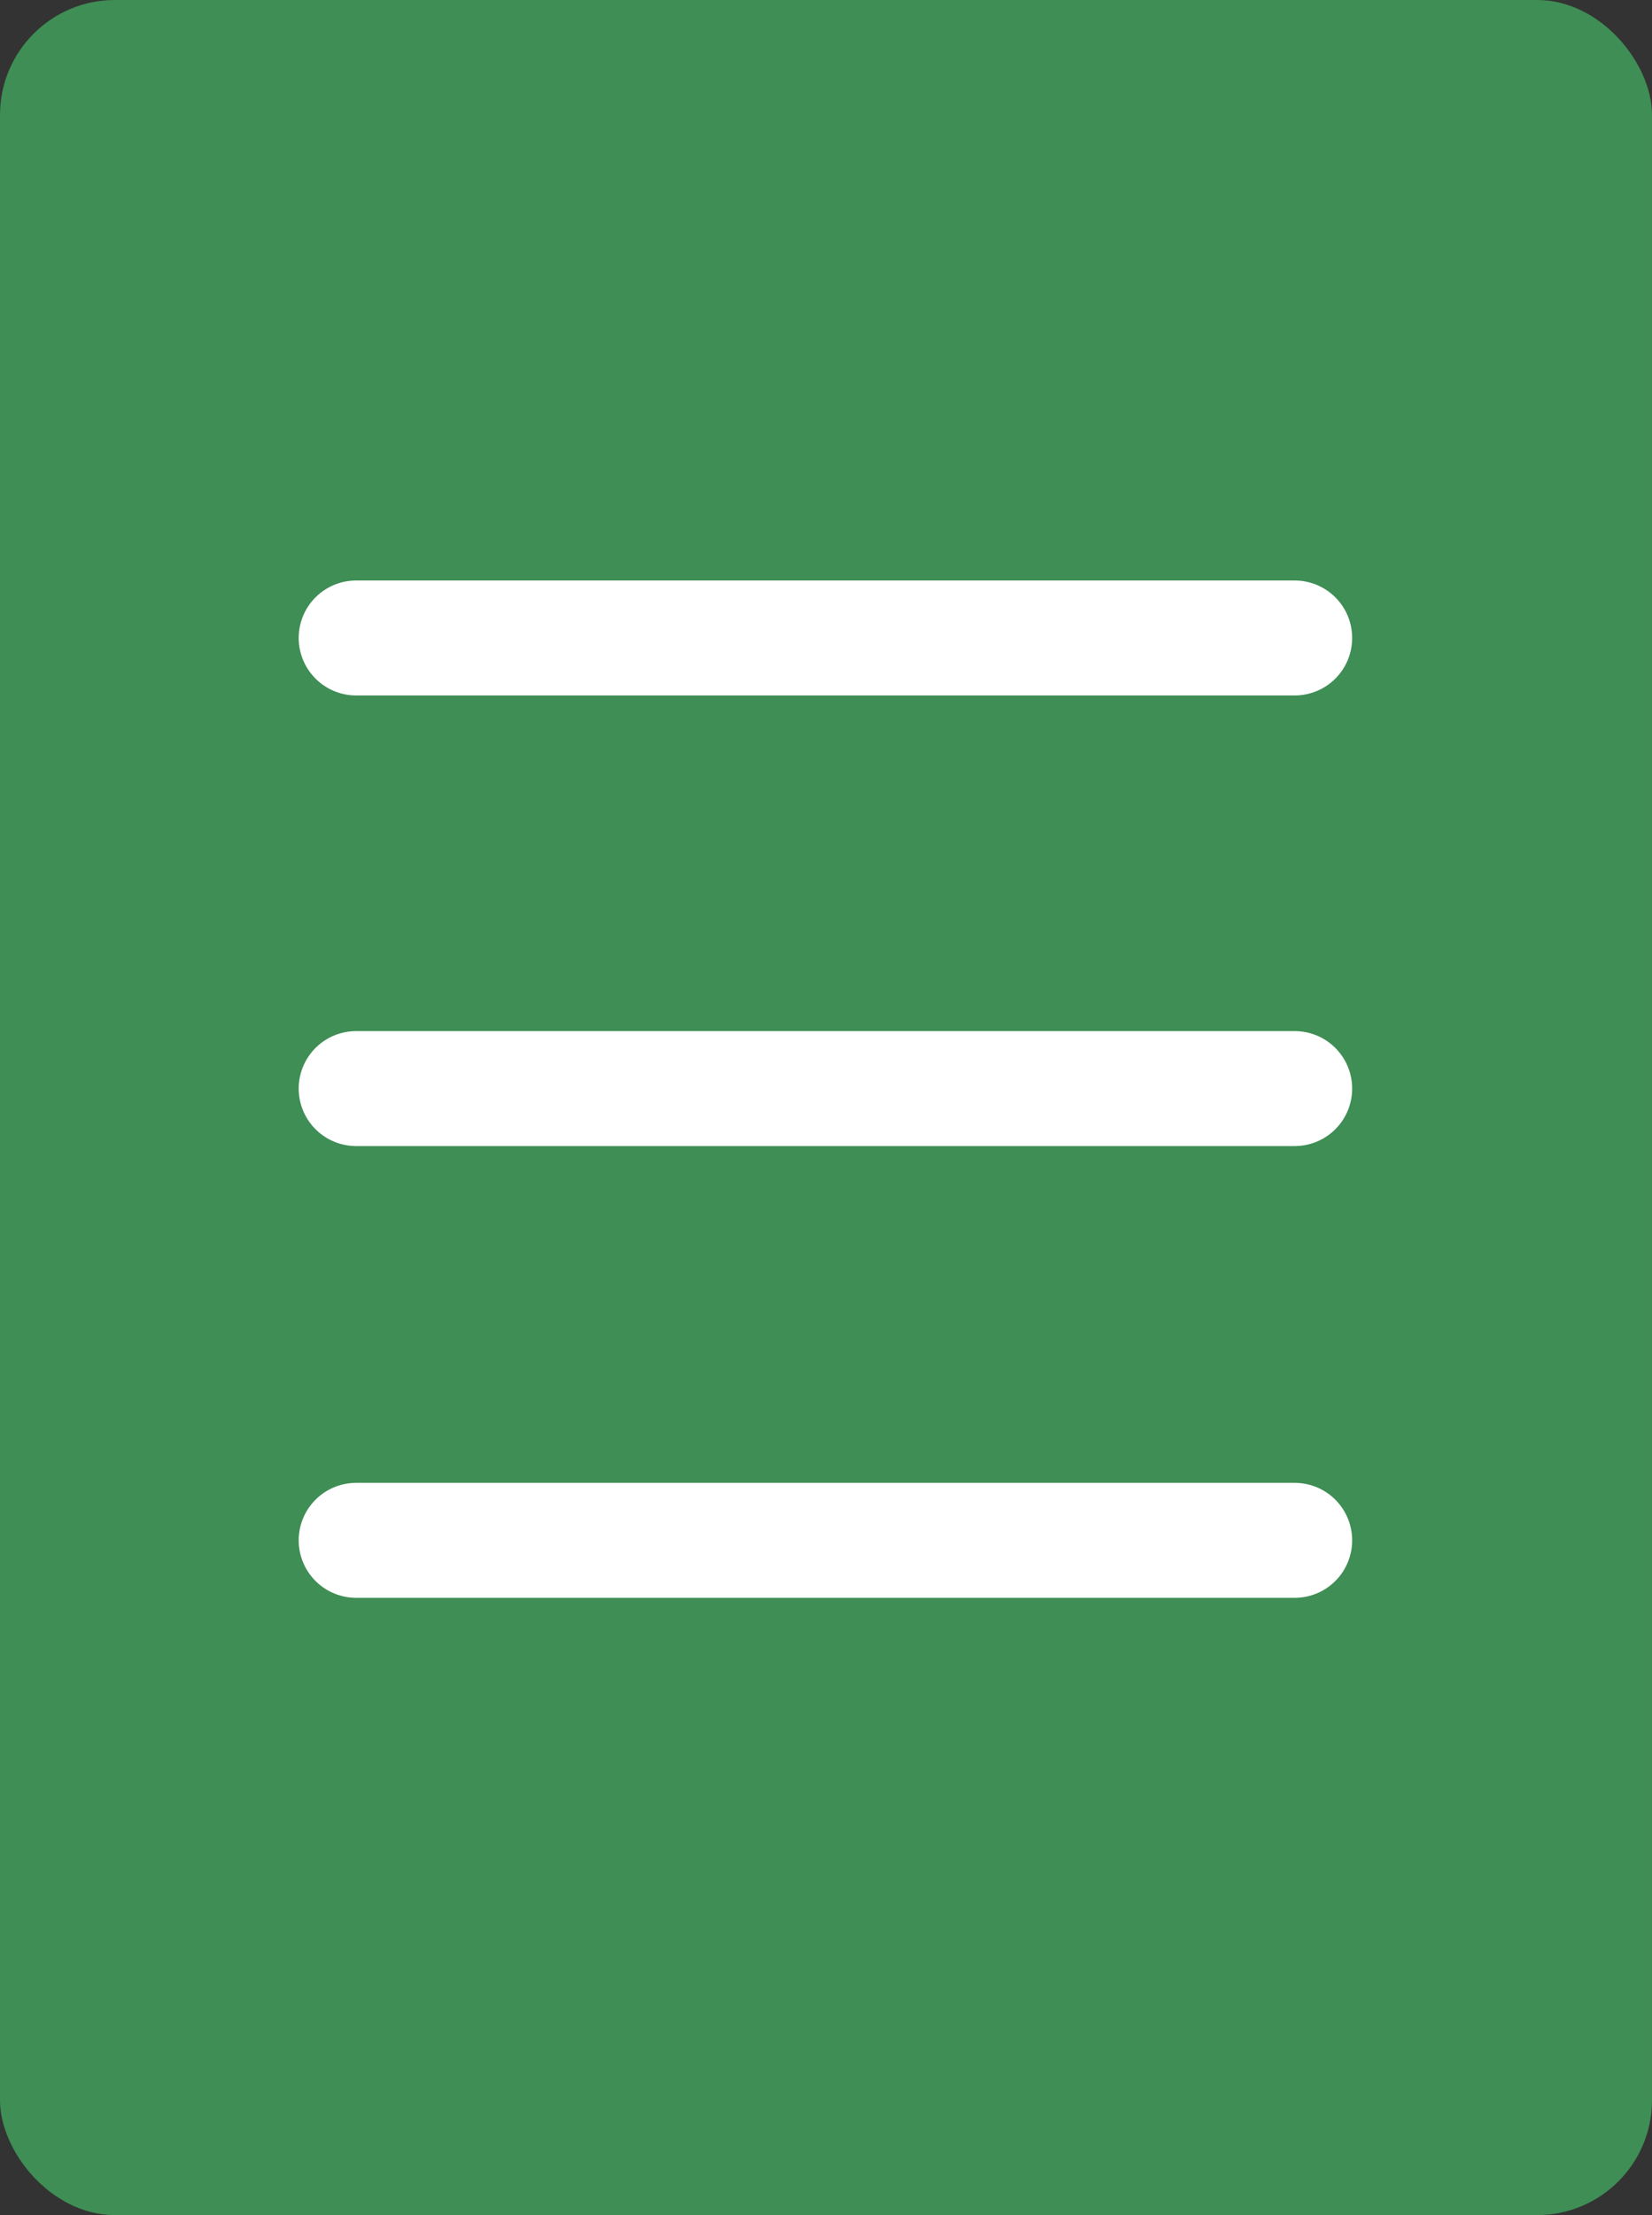
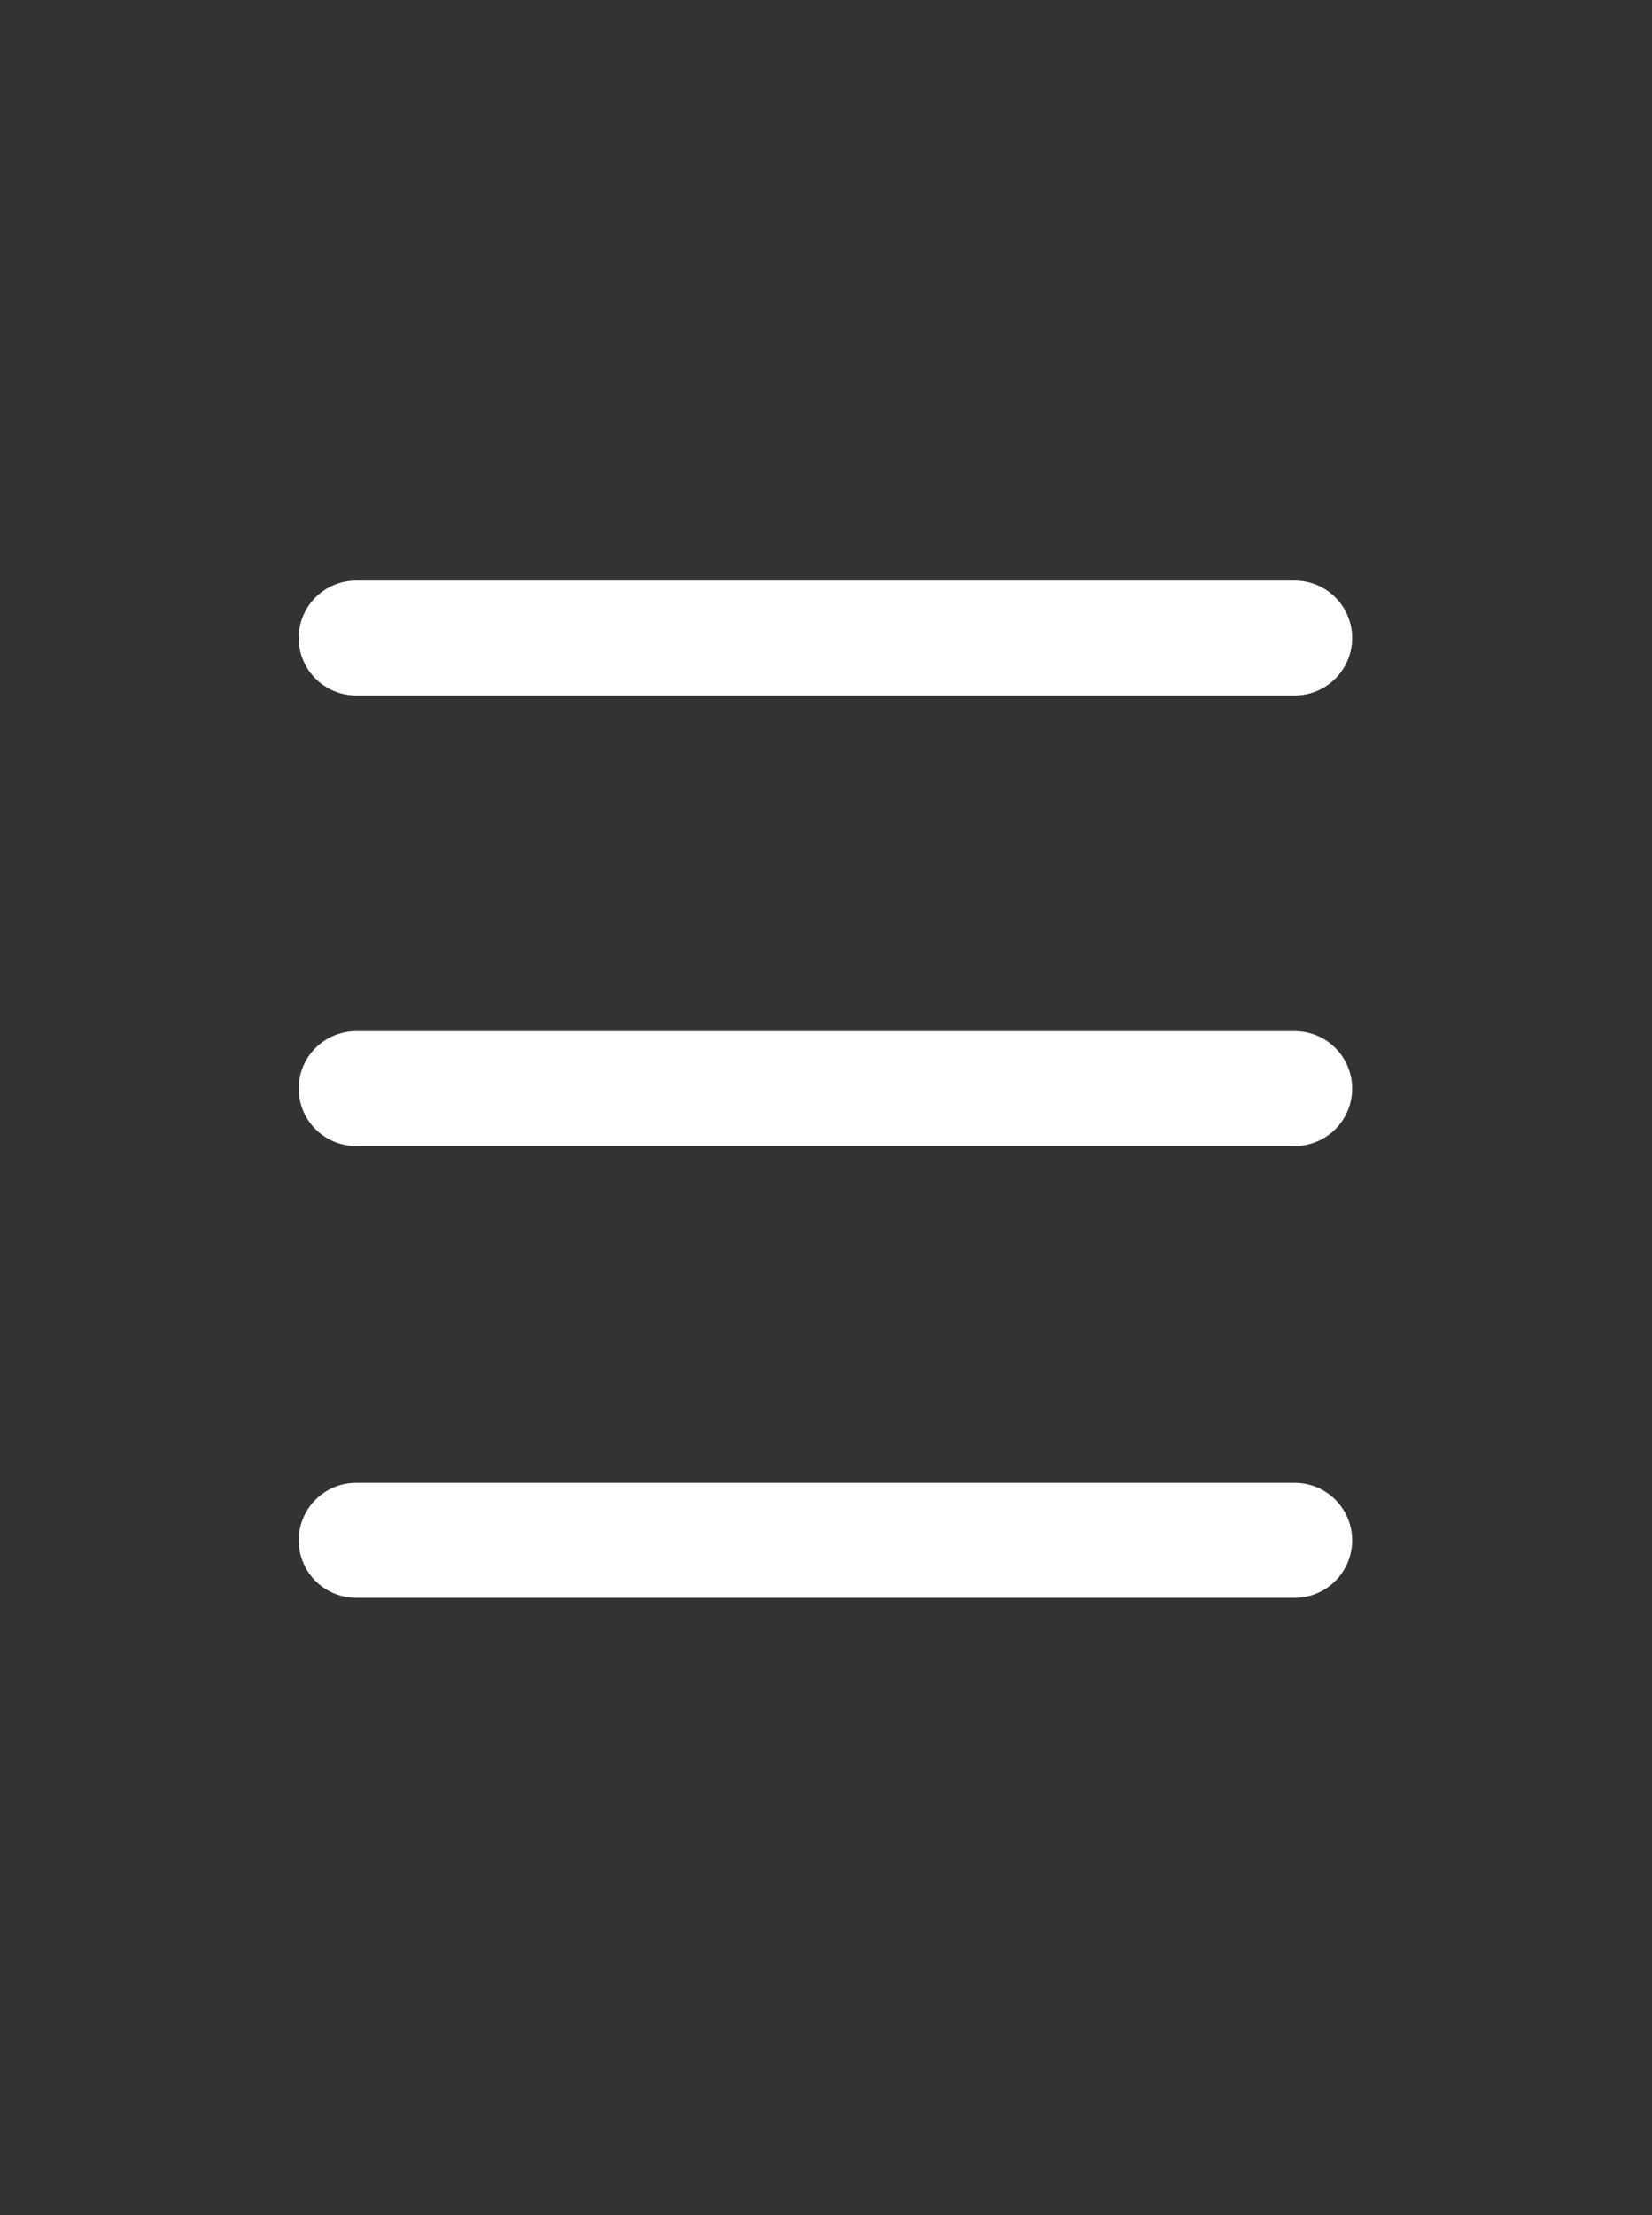
<svg xmlns="http://www.w3.org/2000/svg" width="14.38" height="19.27" viewBox="0 0 14.38 19.27">
  <rect x="0" y="0" width="14.38" height="19.27" fill="#333333" stroke="none" />
-   <rect width="14.38" height="19.27" fill="#3f8e55" rx="1" />
  <path fill="none" stroke="#fff" stroke-linecap="round" stroke-linejoin="round" d="M3.1 13.4h8.17M3.1 9.47h8.17M3.1 5.55h8.17" />
</svg>